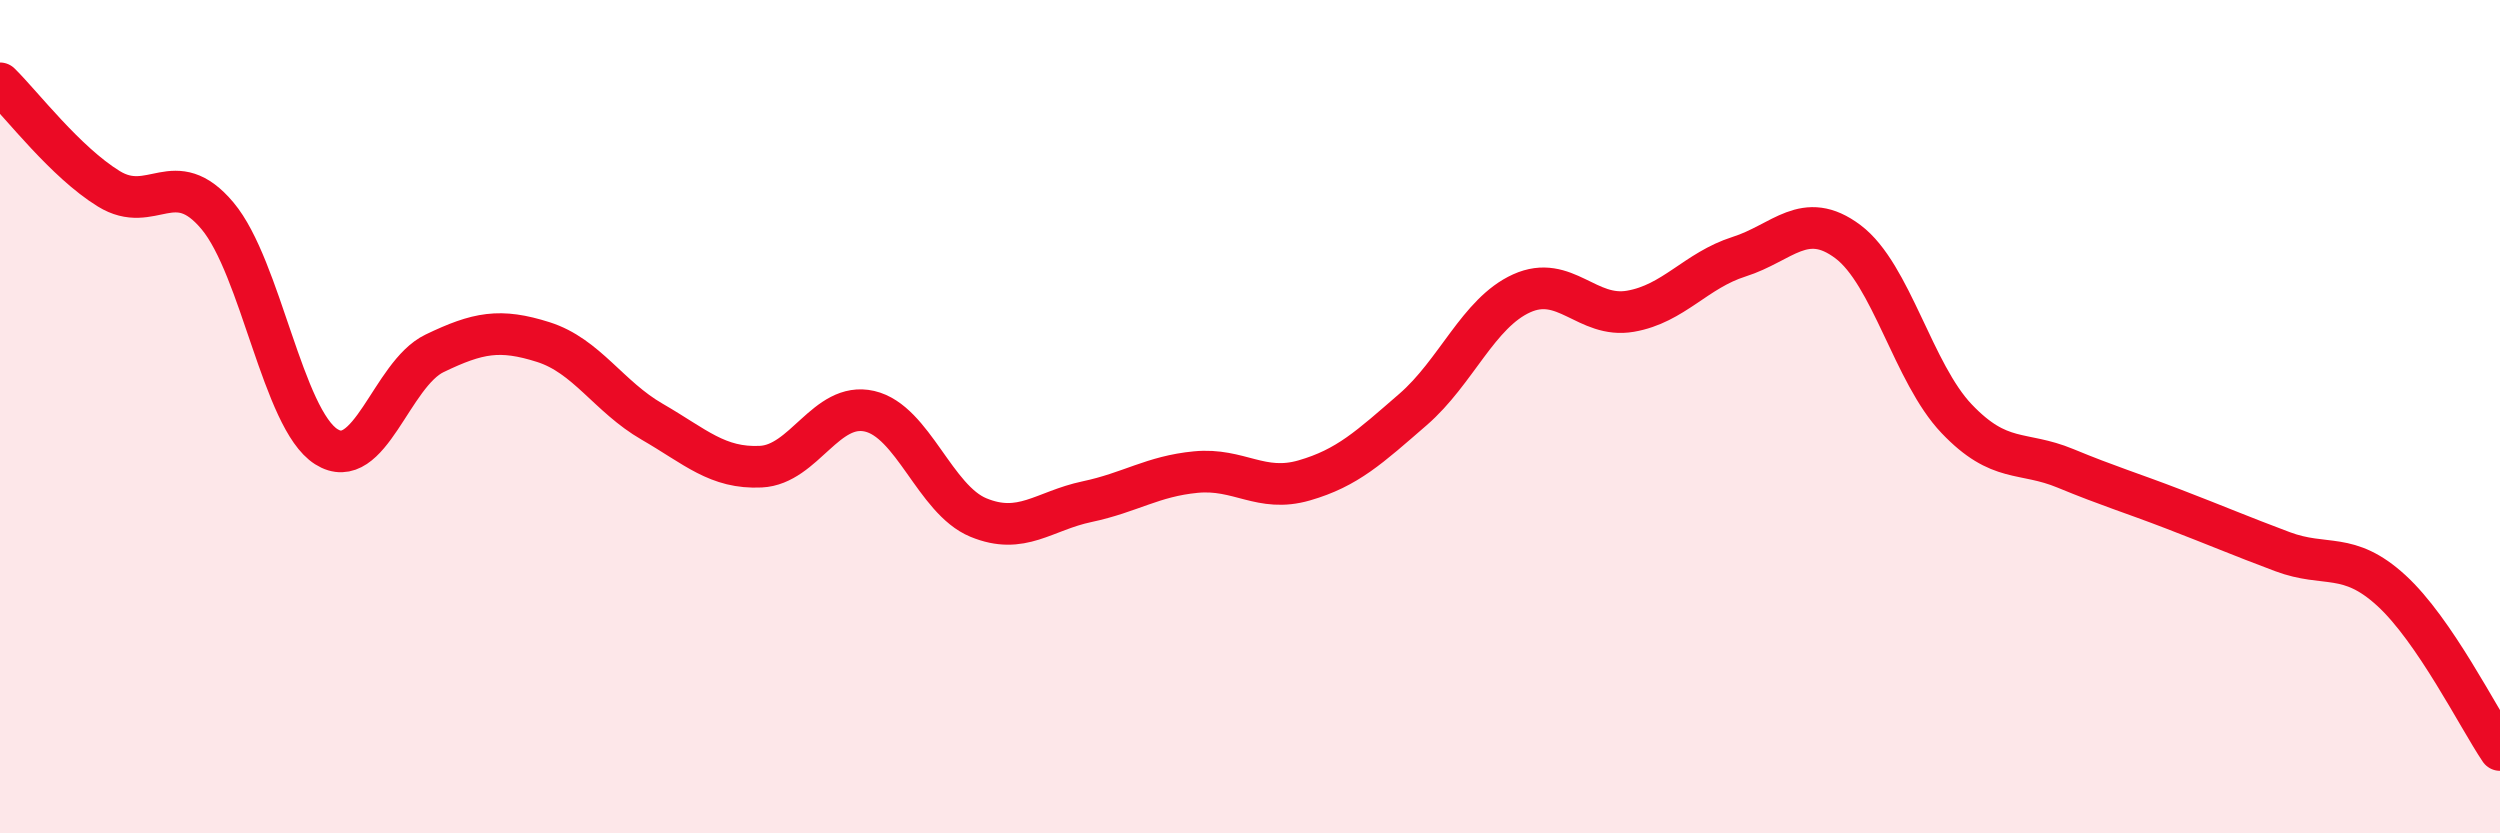
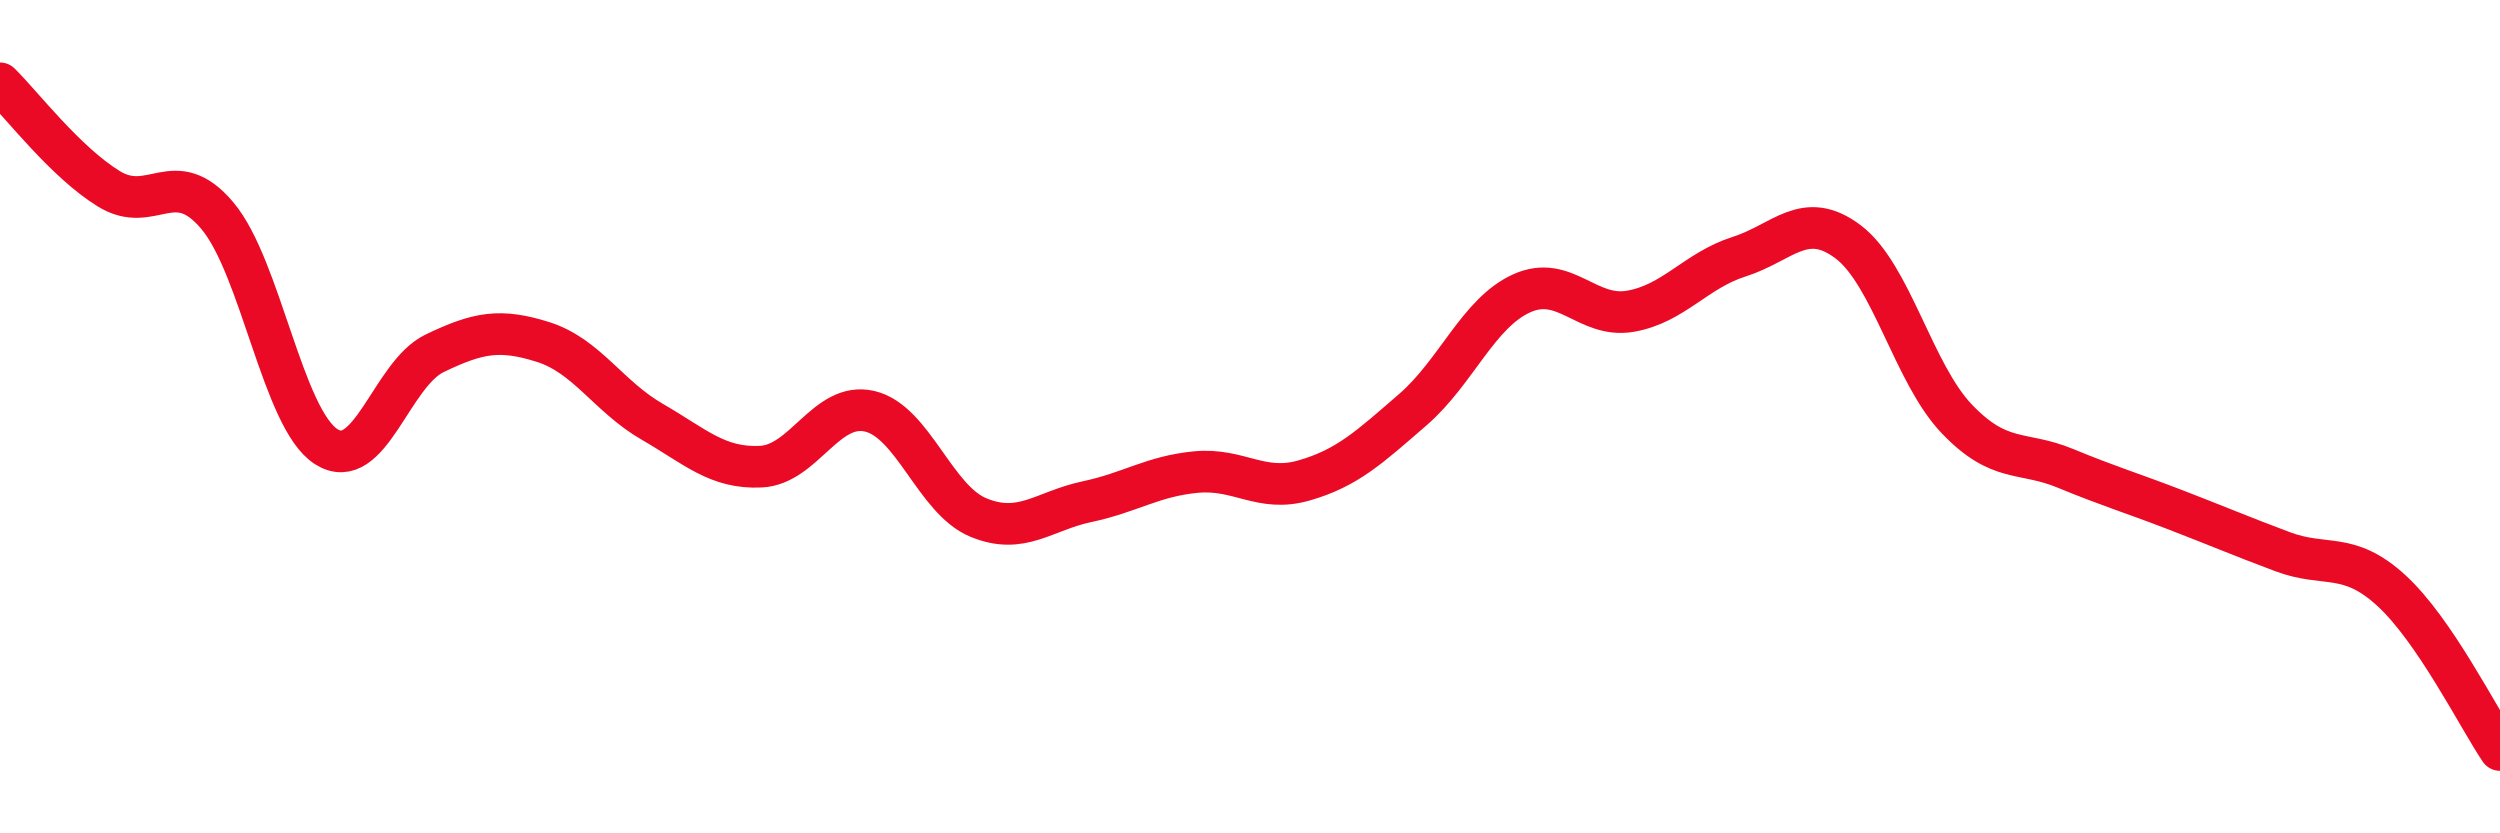
<svg xmlns="http://www.w3.org/2000/svg" width="60" height="20" viewBox="0 0 60 20">
-   <path d="M 0,2 C 0.52,2.51 1.57,3.89 2.61,4.53 C 3.65,5.17 4.18,3.94 5.22,5.18 C 6.26,6.42 6.79,10.06 7.83,10.72 C 8.87,11.38 9.39,8.98 10.43,8.48 C 11.47,7.98 12,7.88 13.04,8.21 C 14.08,8.54 14.61,9.52 15.65,10.12 C 16.69,10.72 17.22,11.25 18.26,11.2 C 19.3,11.15 19.83,9.63 20.87,9.87 C 21.91,10.11 22.44,11.99 23.48,12.42 C 24.52,12.85 25.05,12.26 26.09,12.04 C 27.13,11.82 27.66,11.43 28.7,11.33 C 29.74,11.23 30.26,11.83 31.3,11.53 C 32.34,11.23 32.87,10.73 33.91,9.83 C 34.95,8.93 35.48,7.51 36.52,7.04 C 37.56,6.57 38.09,7.65 39.13,7.47 C 40.17,7.29 40.7,6.49 41.74,6.16 C 42.78,5.83 43.31,5.02 44.35,5.8 C 45.39,6.58 45.92,8.96 46.96,10.05 C 48,11.14 48.53,10.81 49.57,11.24 C 50.61,11.67 51.13,11.82 52.17,12.22 C 53.21,12.62 53.74,12.85 54.78,13.24 C 55.82,13.63 56.35,13.22 57.39,14.17 C 58.43,15.12 59.48,17.23 60,18L60 20L0 20Z" fill="#EB0A25" opacity="0.1" stroke-linecap="round" stroke-linejoin="round" />
  <path d="M 0,2 C 0.52,2.51 1.57,3.89 2.61,4.53 C 3.65,5.17 4.18,3.94 5.22,5.18 C 6.26,6.42 6.79,10.06 7.83,10.72 C 8.87,11.38 9.39,8.98 10.43,8.48 C 11.47,7.98 12,7.88 13.04,8.21 C 14.08,8.54 14.61,9.52 15.65,10.12 C 16.69,10.72 17.22,11.25 18.26,11.2 C 19.3,11.15 19.83,9.63 20.87,9.87 C 21.91,10.11 22.44,11.99 23.48,12.42 C 24.52,12.85 25.05,12.26 26.09,12.04 C 27.13,11.82 27.66,11.43 28.7,11.33 C 29.74,11.23 30.26,11.83 31.3,11.53 C 32.34,11.23 32.87,10.73 33.91,9.83 C 34.95,8.93 35.48,7.51 36.52,7.04 C 37.56,6.57 38.09,7.65 39.13,7.47 C 40.17,7.29 40.7,6.49 41.74,6.16 C 42.78,5.83 43.31,5.02 44.35,5.8 C 45.39,6.58 45.92,8.96 46.96,10.05 C 48,11.14 48.53,10.81 49.57,11.24 C 50.61,11.67 51.13,11.82 52.17,12.22 C 53.21,12.62 53.74,12.85 54.78,13.24 C 55.82,13.63 56.35,13.22 57.39,14.17 C 58.43,15.12 59.48,17.23 60,18" stroke="#EB0A25" stroke-width="1" fill="none" stroke-linecap="round" stroke-linejoin="round" />
</svg>